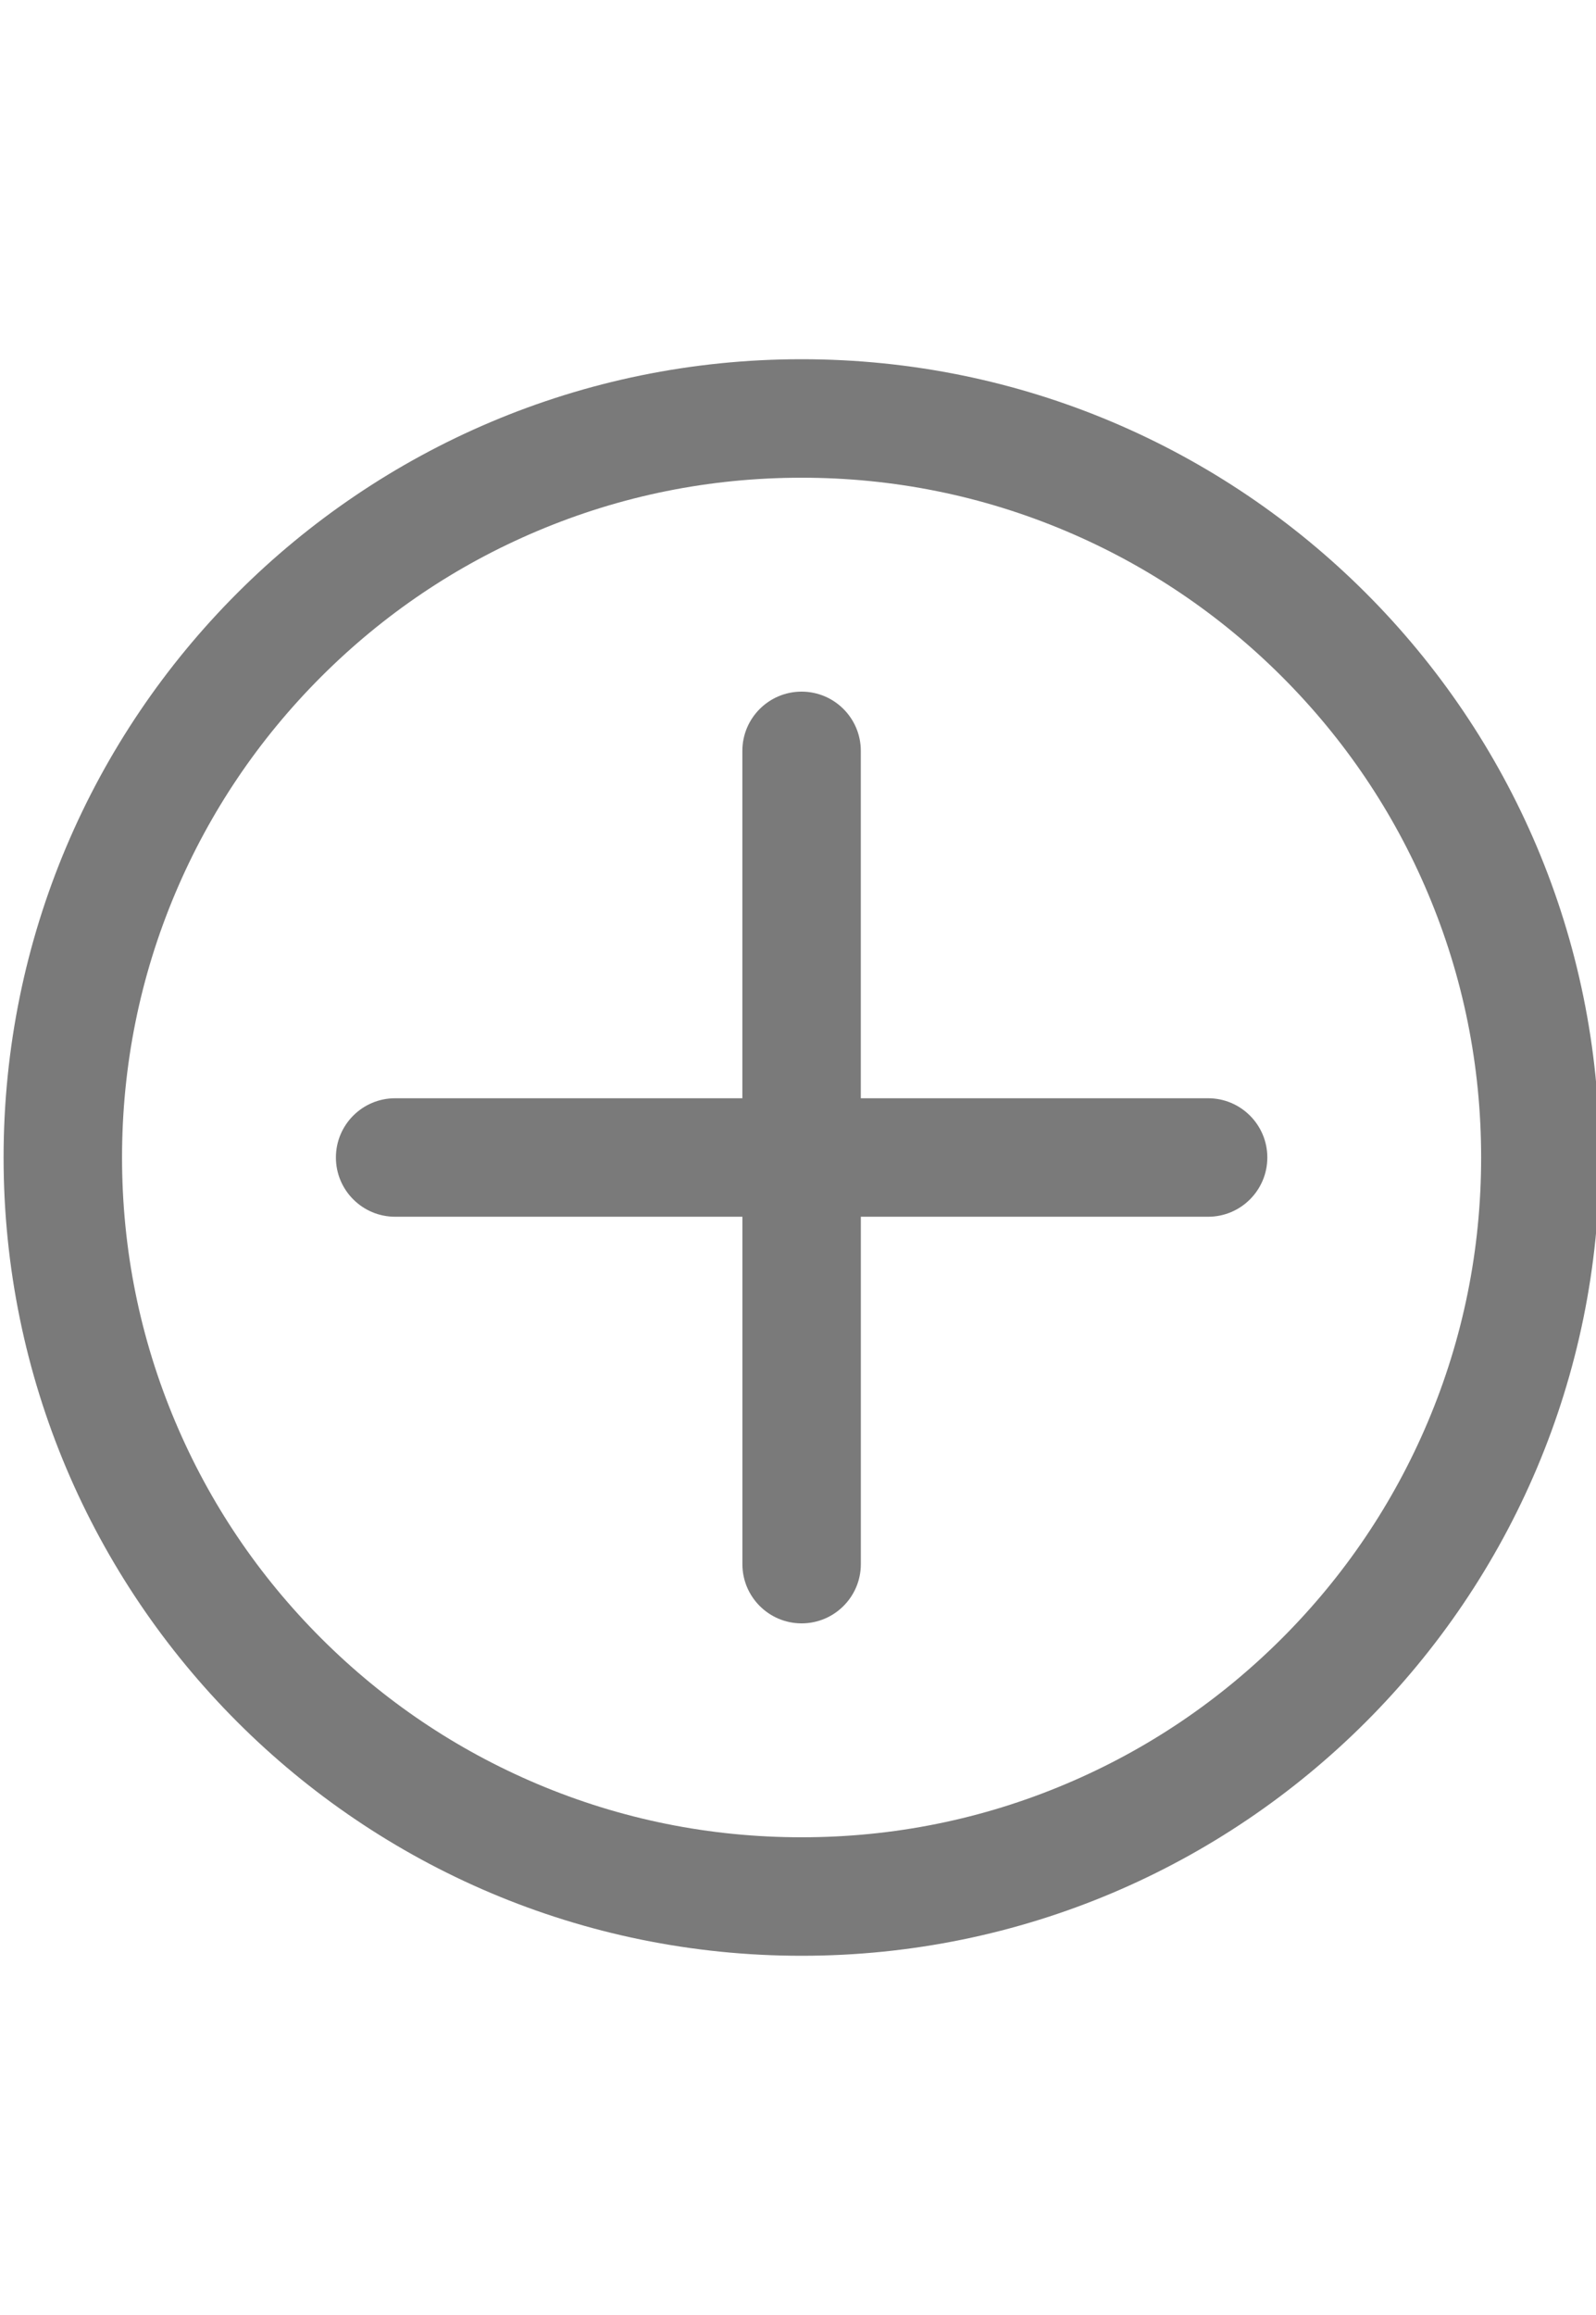
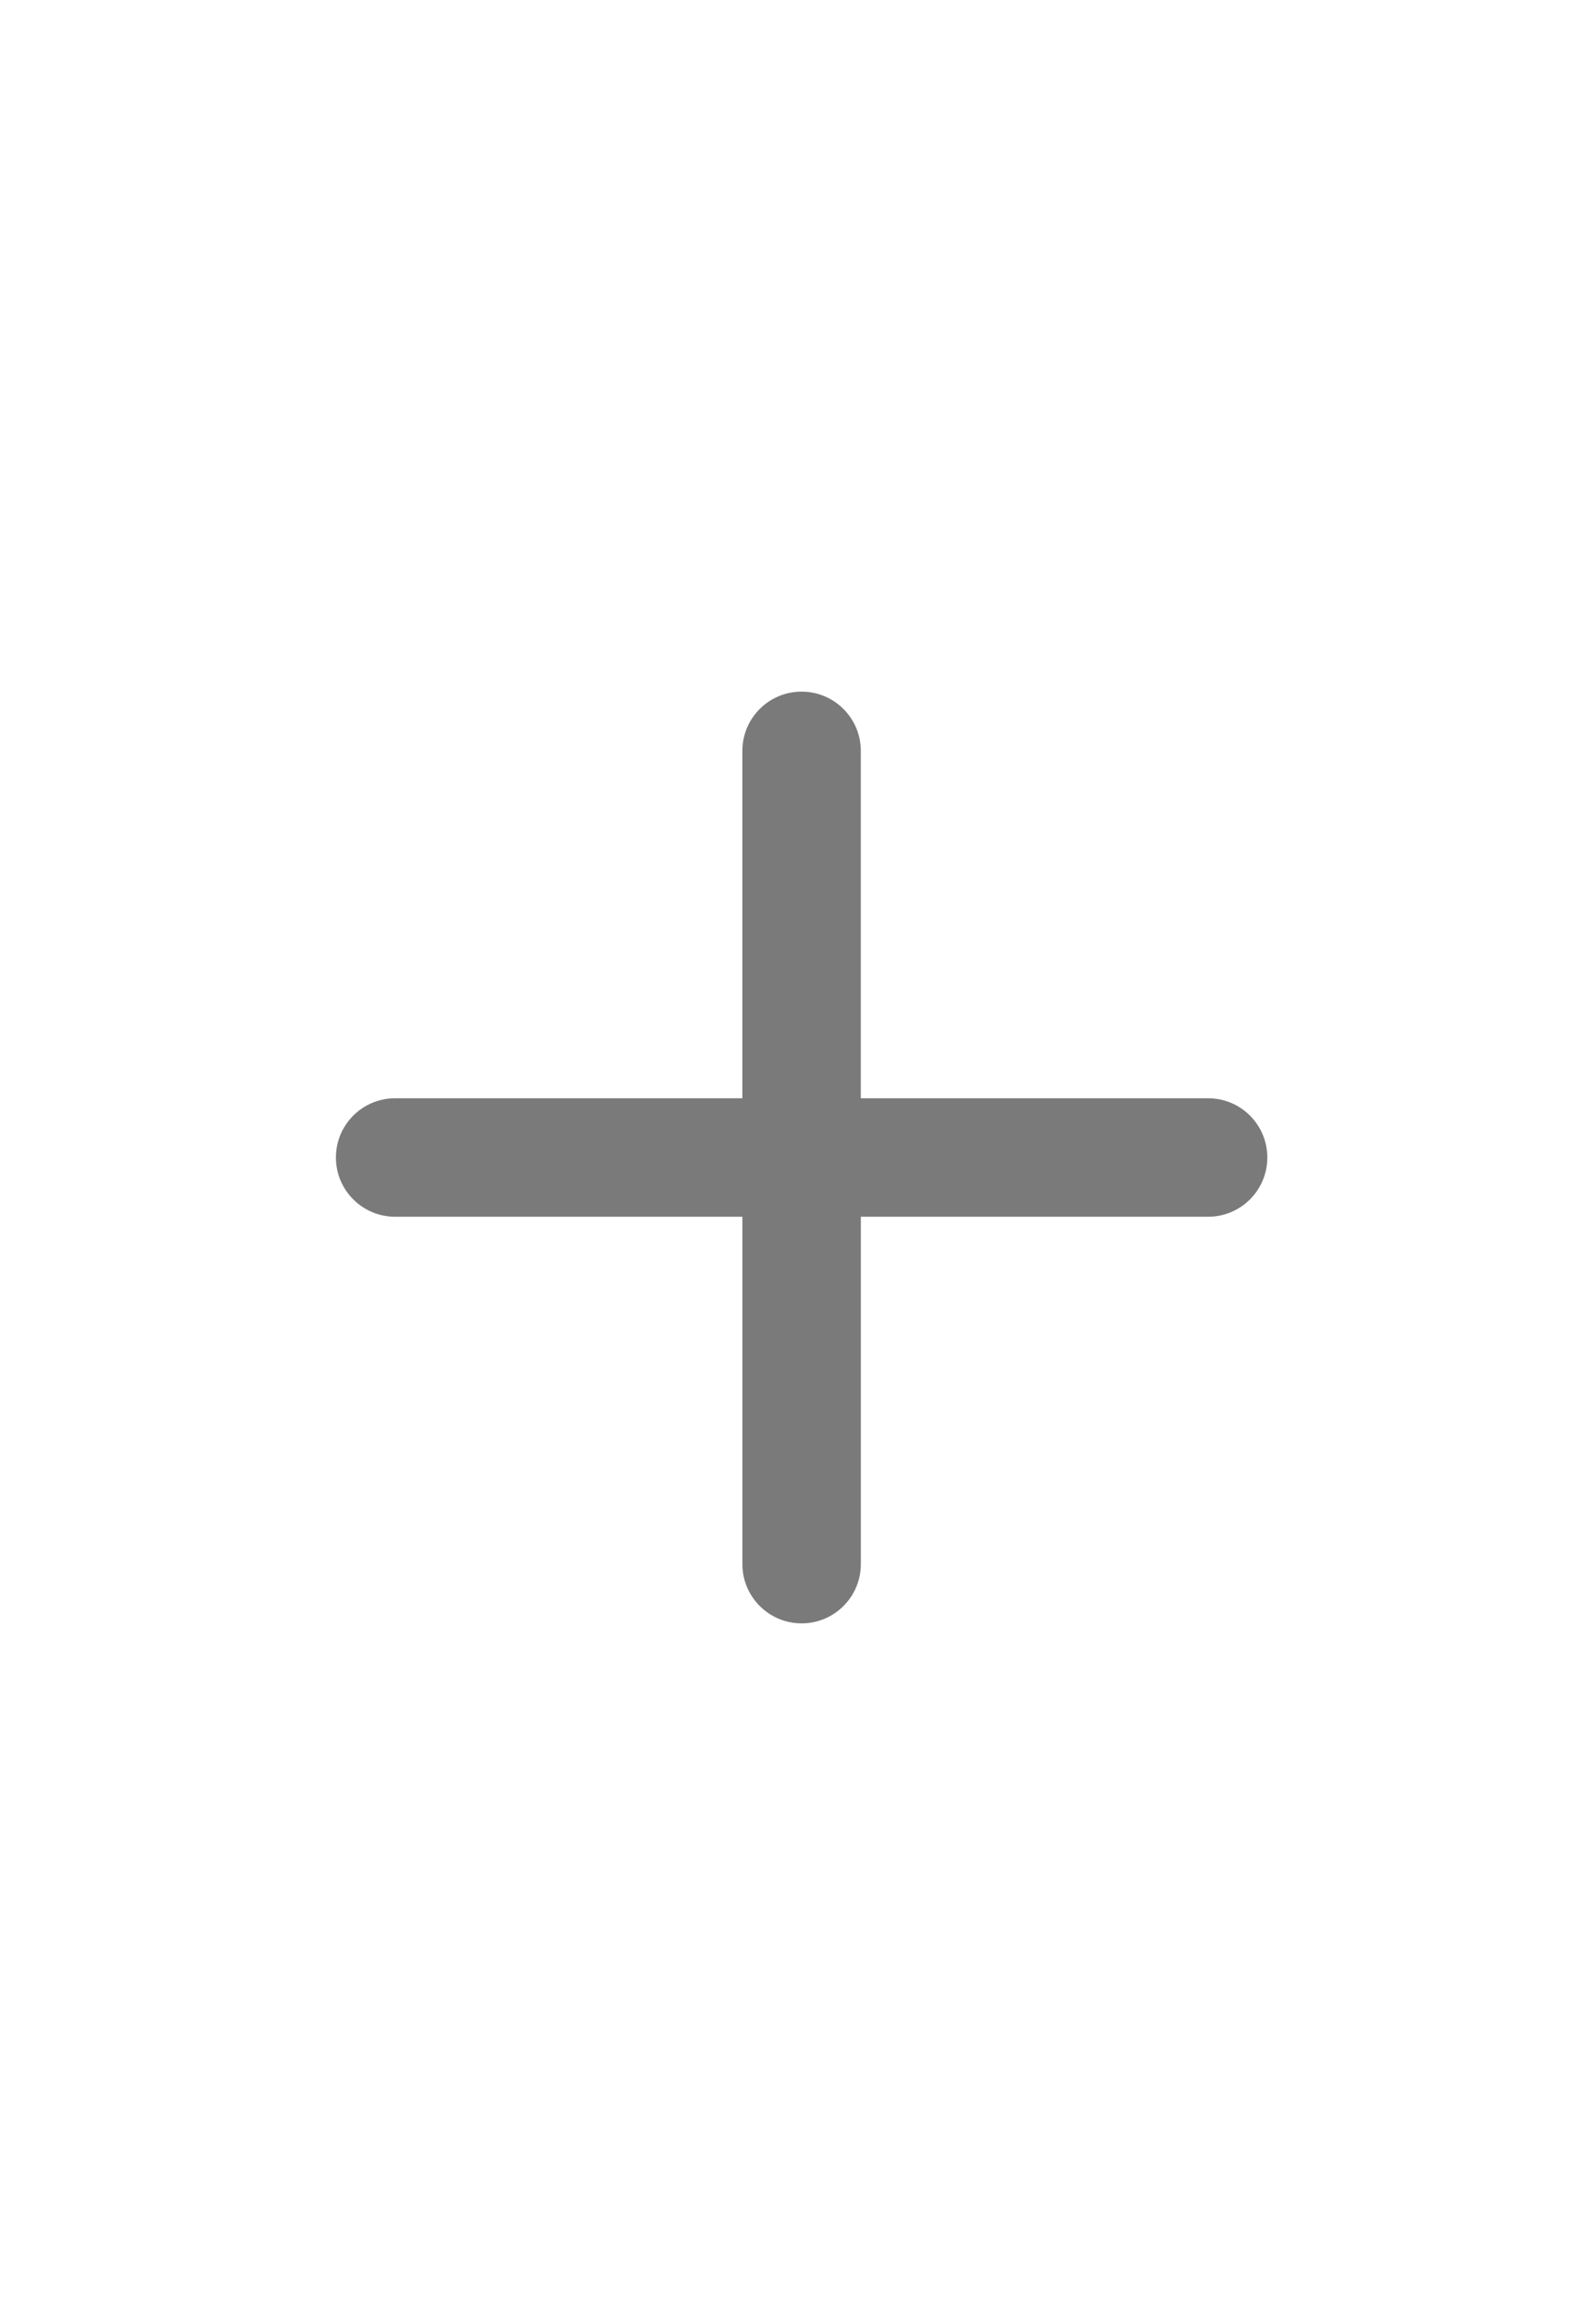
<svg xmlns="http://www.w3.org/2000/svg" version="1.1" width="20" height="29" x="0" y="0" viewBox="0 0 512 512" style="enable-background:new 0 0 512 512" xml:space="preserve" class="">
  <g>
-     <path d="M257.15 0c-141.38 0-256 114.61-256 256s114.62 256 256 256 256-114.62 256-256S398.54 0 257.15 0zM411.3 410.15c-20.03 20.03-43.35 35.76-69.31 46.73-26.85 11.36-55.4 17.12-84.84 17.12s-57.99-5.76-84.84-17.12c-25.95-10.98-49.27-26.7-69.31-46.73-20.03-20.03-35.76-43.35-46.73-69.31-11.36-26.85-17.12-55.4-17.12-84.84s5.76-57.99 17.12-84.84c10.98-25.95 26.7-49.27 46.73-69.31 20.03-20.03 43.35-35.76 69.31-46.73C199.16 43.76 227.71 38 257.15 38s57.99 5.76 84.84 17.12c25.95 10.98 49.27 26.7 69.31 46.73 20.03 20.03 35.76 43.35 46.73 69.31 11.36 26.85 17.12 55.4 17.12 84.84s-5.76 57.99-17.12 84.84c-10.98 25.95-26.7 49.27-46.73 69.31z" fill="#7a7a7a" opacity="1" data-original="#000000" class="" />
    <path d="M387.55 237h-111.4V125.6c0-10.49-8.51-19-19-19s-19 8.51-19 19V237H126.76c-10.49 0-19 8.51-19 19s8.51 19 19 19h111.4v111.4c0 10.49 8.51 19 19 19s19-8.51 19-19V275h111.4c10.49 0 19-8.51 19-19s-8.51-19-19-19z" fill="#7a7a7a" opacity="1" data-original="#000000" class="" />
  </g>
</svg>